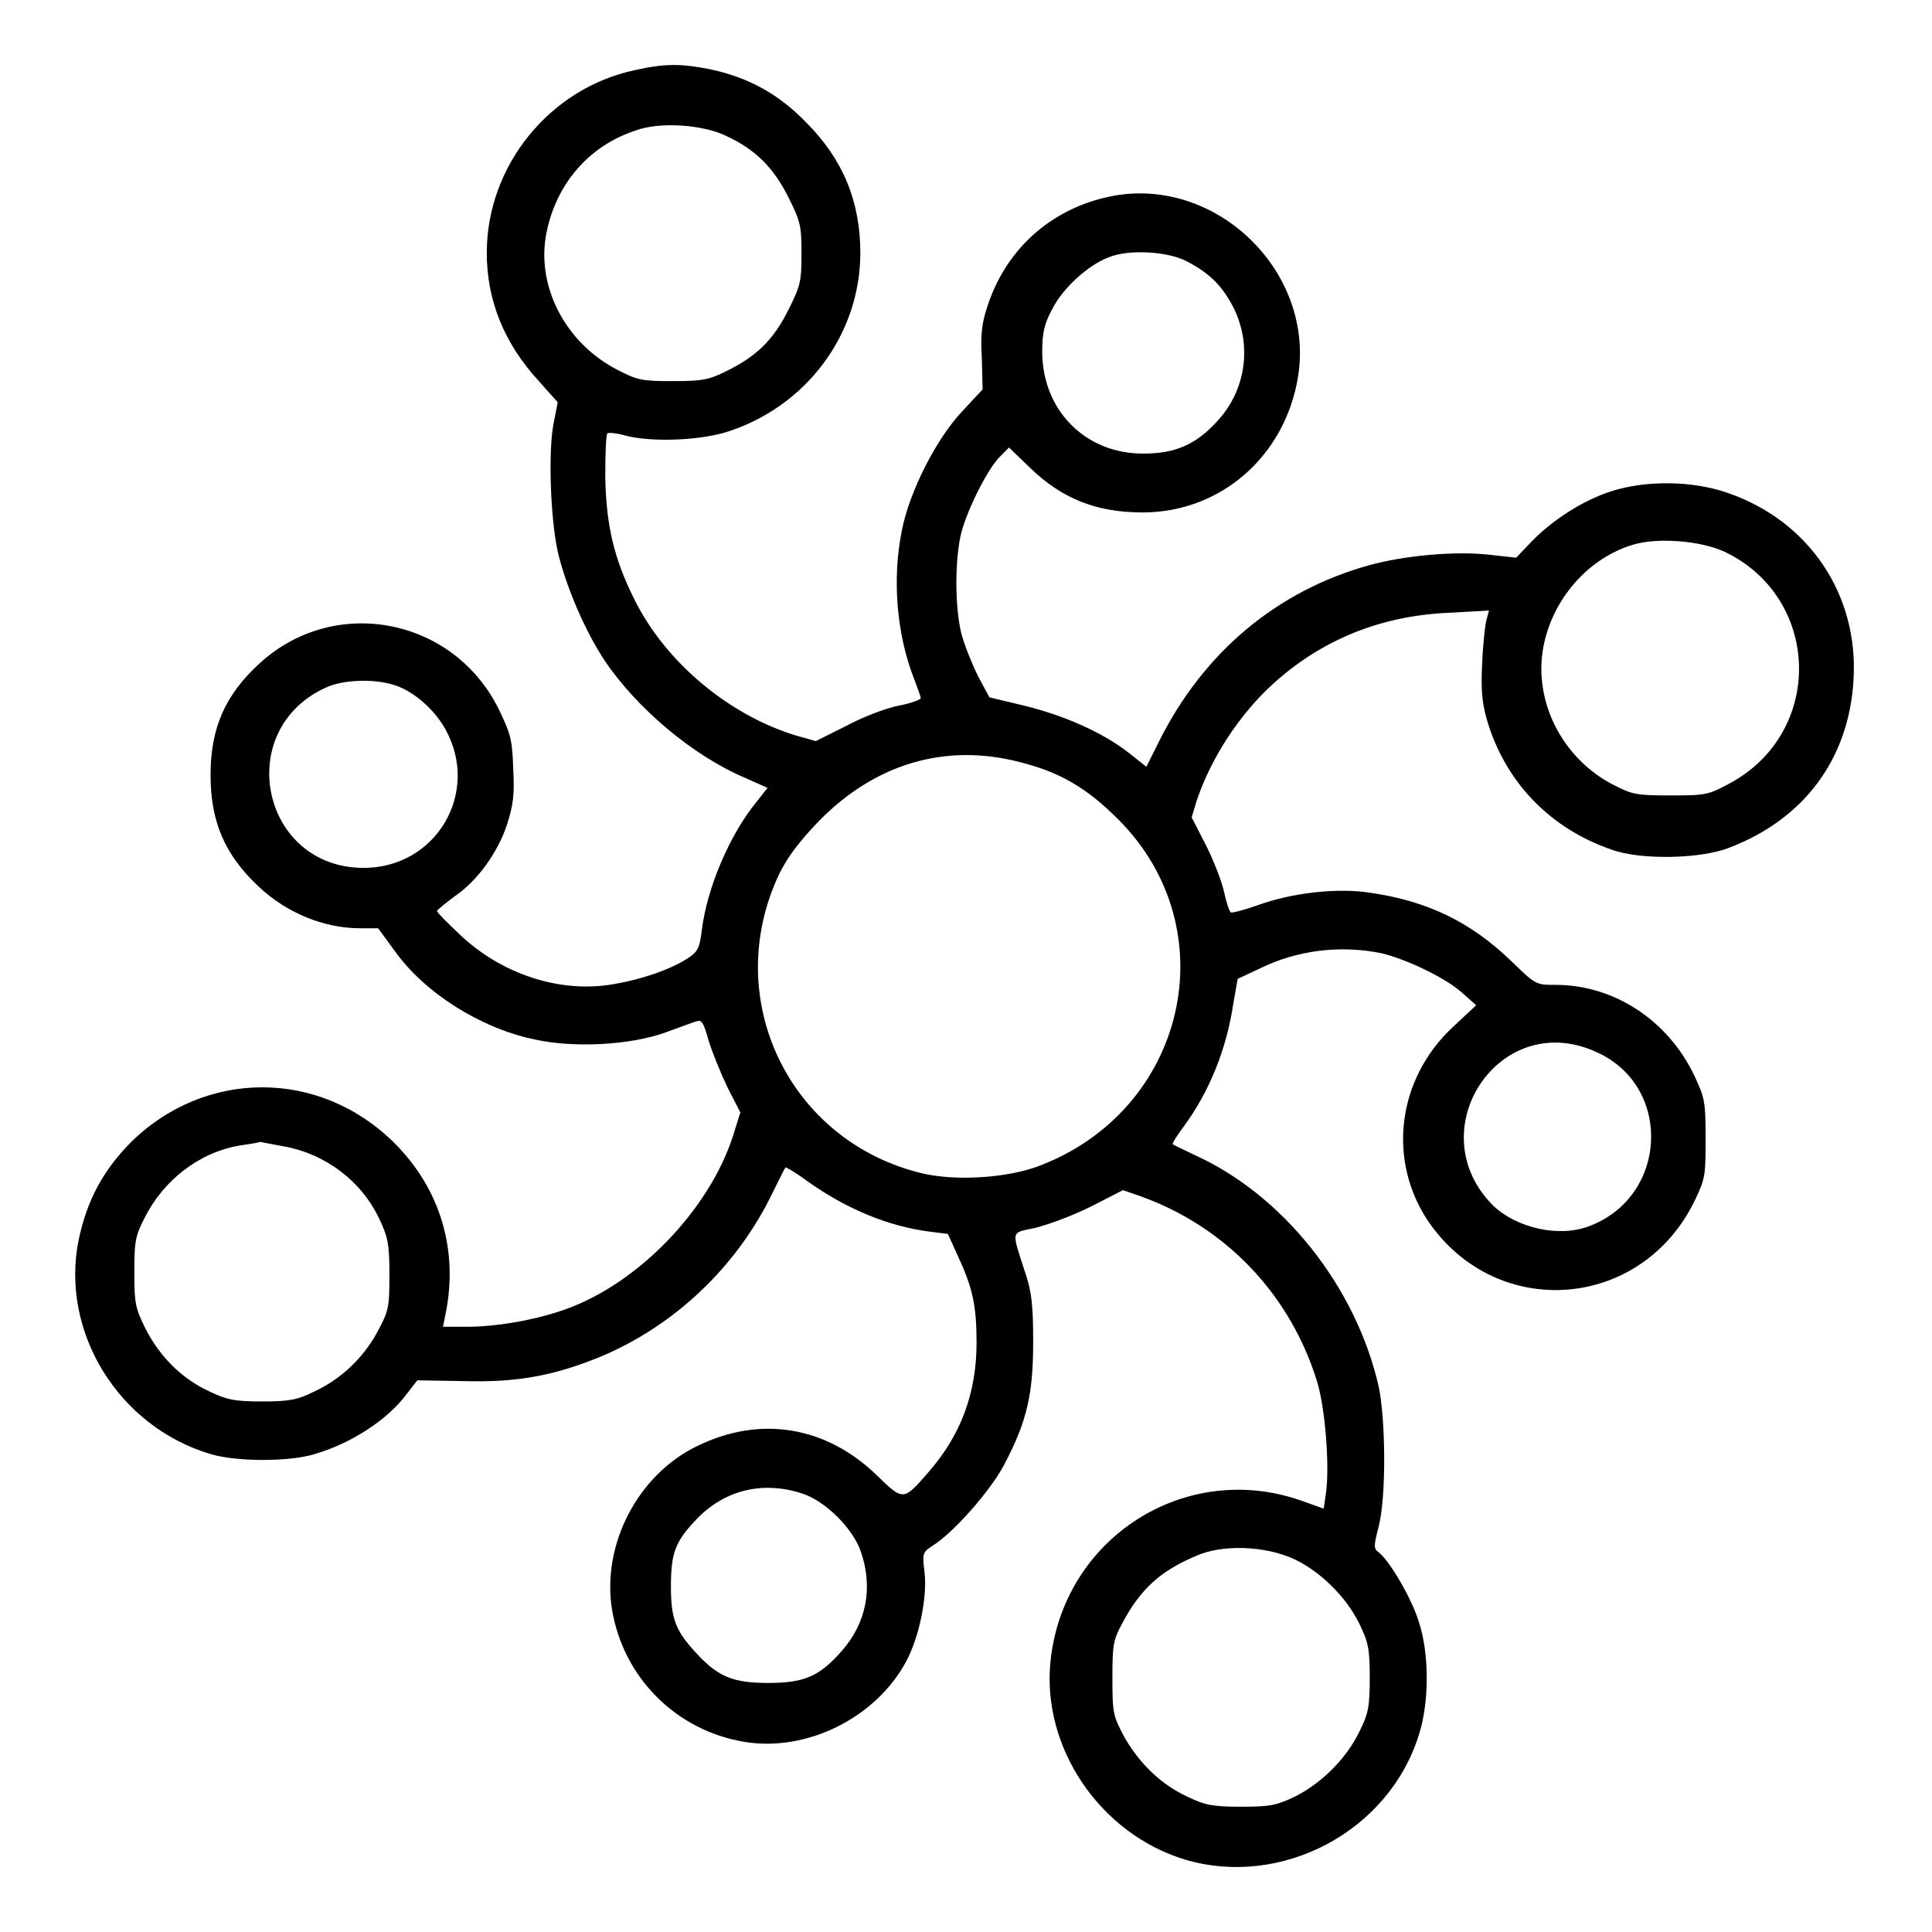
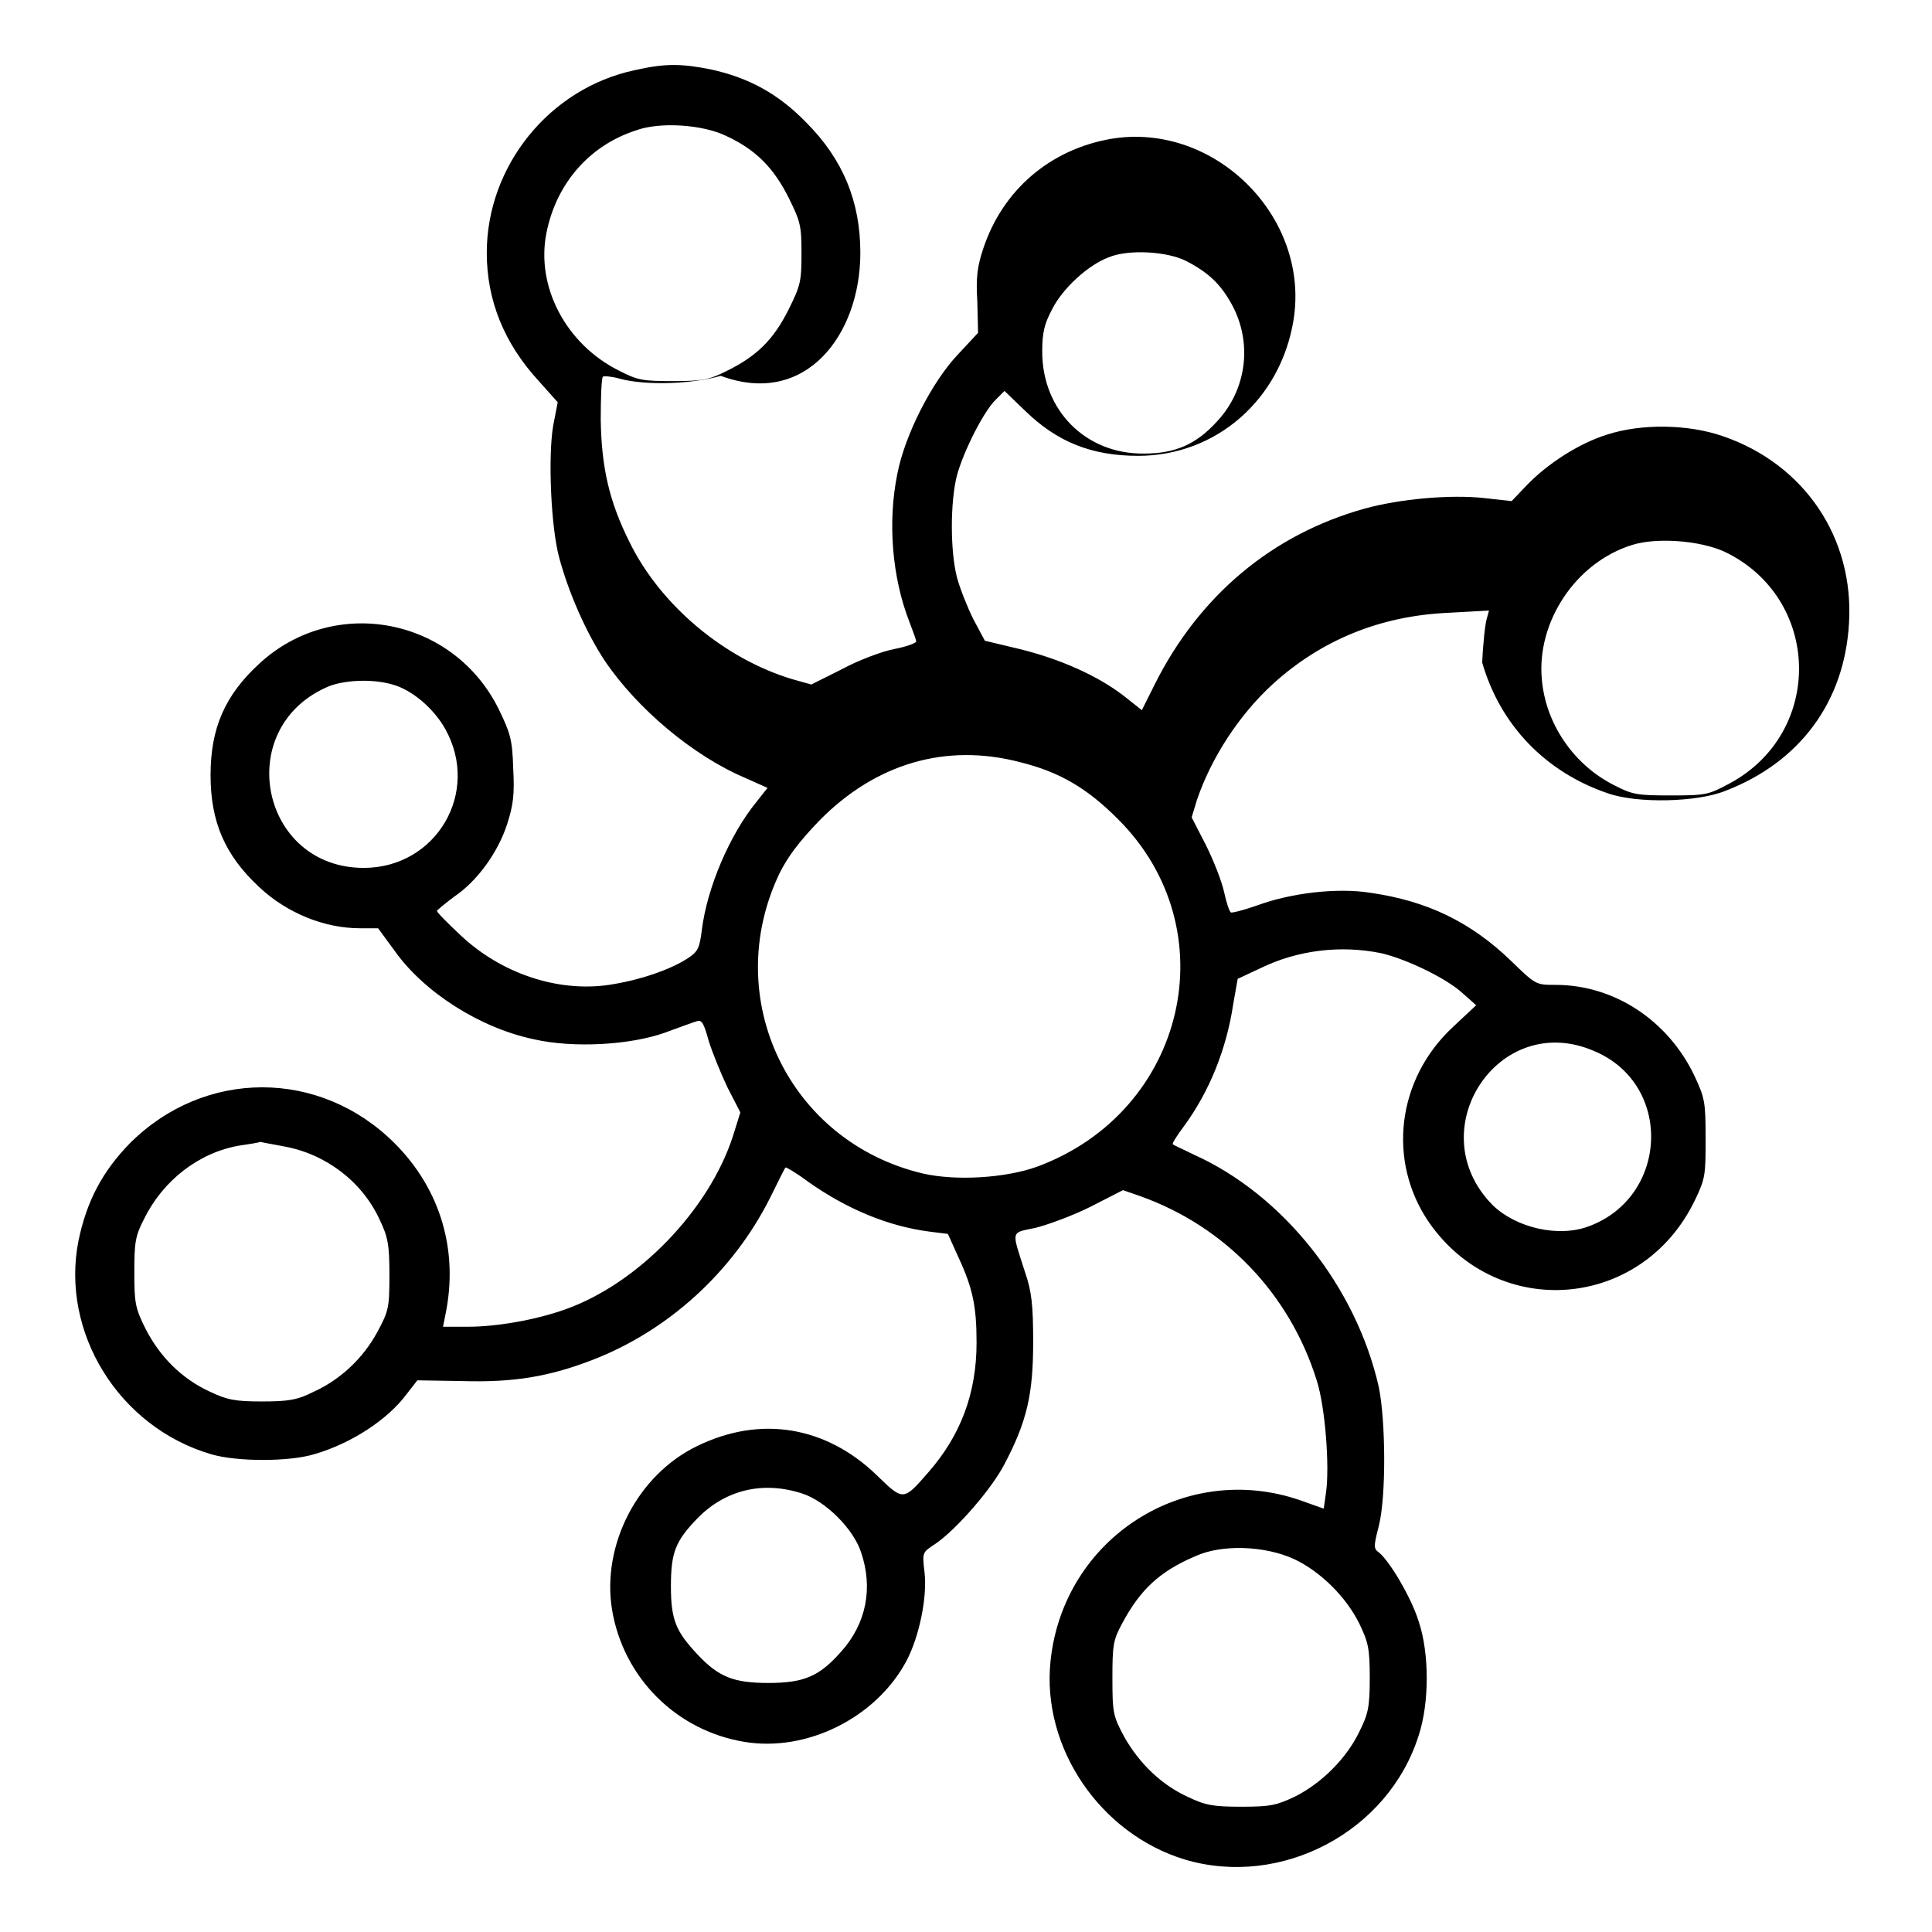
<svg xmlns="http://www.w3.org/2000/svg" version="1.1" x="0px" y="0px" viewBox="0 0 256 256" enable-background="new 0 0 256 256" xml:space="preserve">
  <g>
    <g>
      <g>
-         <path fill="#000000" d="M84.1,9.3c-11.3,2.4-19.6,12.7-19.6,24.2c0,6.3,2.3,12,6.9,17l2.5,2.8l-0.6,3.1c-0.7,4.1-0.3,13.5,0.8,17.5c1.2,4.5,3.5,9.8,6,13.6c4.3,6.4,11.8,12.7,18.7,15.6l2.9,1.3l-1.5,1.9c-3.5,4.3-6.5,11.3-7.2,16.9c-0.3,2.4-0.5,2.9-1.9,3.8c-2.3,1.5-6.4,2.9-10.4,3.5c-6.8,1-14.3-1.5-19.7-6.6c-1.7-1.6-3.1-3-3.1-3.2c0-0.1,1.1-1,2.3-1.9c3.1-2.1,5.8-5.9,7-9.6c0.8-2.5,1-3.9,0.8-7.4c-0.1-3.8-0.4-4.7-1.9-7.8c-6-12.2-21.8-15.2-31.7-6.1c-4.6,4.2-6.5,8.6-6.5,14.8c0,6.2,1.9,10.6,6.4,14.8c3.7,3.5,8.7,5.5,13.4,5.5h2.4l2.2,3c3.9,5.5,11.3,10.2,18.4,11.7c5.2,1.2,12.8,0.8,17.5-0.9c1.9-0.7,3.8-1.4,4.2-1.5c0.6-0.2,0.9,0.4,1.5,2.6c0.5,1.6,1.6,4.3,2.5,6.2l1.7,3.3l-1,3.2c-3.2,9.8-12.6,19.5-22.2,22.9c-3.9,1.4-9.1,2.3-12.9,2.3h-3.3l0.3-1.5c1.8-8.5-0.6-16.7-6.7-22.8c-9.9-9.9-25.2-9.9-35.1,0c-3.6,3.7-5.7,7.6-6.8,12.9C8,176.5,15.7,189.1,28,192.7c3.4,1,10.3,1,13.6,0c4.9-1.4,9.8-4.6,12.3-8l1.4-1.8l6,0.1c6.8,0.2,11.5-0.6,17.2-2.8c10.1-3.9,18.6-11.7,23.5-21.4c1.1-2.2,2-4.1,2.1-4.1c0-0.1,1.4,0.7,3,1.9c5.1,3.6,10.6,5.9,16.1,6.6l2.4,0.3l1.4,3.1c1.9,4.1,2.4,6.5,2.4,11.3c0,6.7-2.1,12.3-6.4,17.2c-3.3,3.8-3.3,3.8-6.8,0.4c-6.7-6.5-15.4-8-23.8-3.9c-7.9,3.8-12.7,13.1-11.3,21.7c1.5,9,8.5,16,17.5,17.5c8.3,1.4,17.5-3.2,21.5-10.7c1.7-3.2,2.8-8.5,2.4-11.8c-0.3-2.6-0.3-2.6,1.4-3.7c2.8-1.9,7.5-7.3,9.2-10.6c3-5.7,3.8-9.3,3.8-16.2c0-4.9-0.2-6.7-1.1-9.3c-1.8-5.6-1.9-5.1,1.4-5.8c1.6-0.4,4.9-1.6,7.3-2.8l4.3-2.2l2.3,0.8c11.2,4,19.8,12.9,23.4,24.5c1.1,3.5,1.7,11.3,1.2,14.8l-0.3,2.1l-3.1-1.1c-15.3-5.3-31.4,5-33.1,21.3c-1.2,11.5,6.6,22.9,17.8,26.3c12.8,3.8,27-3.7,31-16.5c1.4-4.3,1.4-10.8,0-15c-0.9-3-3.8-8-5.3-9.2c-0.7-0.5-0.7-0.8,0-3.5c1-4,0.9-14,0-18.4c-3-13.3-12.7-25.5-24.5-30.8c-1.4-0.7-2.8-1.3-2.8-1.4c-0.1-0.1,0.6-1.2,1.5-2.4c3.3-4.5,5.6-10.1,6.5-16.1l0.6-3.4l3-1.4c4.9-2.4,10.6-3.1,16-2c3.1,0.7,8.5,3.2,10.8,5.3l1.8,1.6l-3.1,2.9c-7.4,6.9-8.7,17.7-3.2,25.8c9.1,13.2,28.3,11.7,35.3-2.9c1.4-2.9,1.4-3.4,1.4-8.2c0-4.8-0.1-5.3-1.5-8.3c-3.5-7.3-10.6-12-18.4-12c-2.6,0-2.6,0-5.9-3.2c-5.3-5.1-11-7.9-18.6-9c-4.4-0.7-10.5,0-15.1,1.7c-1.7,0.6-3.3,1-3.4,0.9c-0.2-0.1-0.6-1.3-0.9-2.7c-0.3-1.4-1.4-4.2-2.4-6.2l-1.9-3.7l0.7-2.3c1.9-5.6,5.6-11.3,10.1-15.4c6.4-5.8,14.2-9,23.2-9.4l5.4-0.3l-0.3,1.1c-0.2,0.6-0.5,3.3-0.6,5.8c-0.2,3.6,0,5.4,0.6,7.5c2.4,8.3,8.4,14.5,16.6,17.3c3.9,1.4,11.9,1.2,15.6-0.3c9.9-3.8,15.8-11.8,16.4-22.2c0.7-11.3-5.9-21.1-16.7-24.8c-4.6-1.6-10.8-1.7-15.4-0.2c-3.8,1.2-7.9,3.9-10.6,6.7l-2,2.1l-3.6-0.4c-4.5-0.5-11.2,0.1-15.9,1.4c-12.2,3.4-21.9,11.5-27.8,23.3l-1.7,3.4l-2.4-1.9c-3.5-2.7-8.5-4.9-13.8-6.2l-4.6-1.1l-1.5-2.8c-0.8-1.6-1.8-4.1-2.2-5.6c-0.9-3.5-0.9-10,0-13.5c0.9-3.3,3.6-8.6,5.2-10.1l1.1-1.1l2.7,2.6c4.3,4.2,8.9,6,15,6c10.4,0,18.9-7.5,20.6-18c2.2-13.7-10.5-26.3-24.2-24c-8,1.4-14.3,6.7-16.9,14.5c-0.8,2.4-1,3.8-0.8,7.1l0.1,4.1l-2.7,2.9c-3.4,3.6-7,10.6-8,15.8c-1.3,6.4-0.7,13.7,1.6,19.6c0.5,1.3,0.9,2.4,0.9,2.6c0,0.2-1.3,0.7-2.9,1c-1.6,0.3-4.8,1.5-7,2.7l-4,2l-2.5-0.7c-9-2.7-17.5-9.8-21.6-18.2c-2.7-5.4-3.7-9.9-3.8-16.2c0-3,0.1-5.6,0.3-5.7c0.2-0.1,1.3,0,2.3,0.3c3.4,0.9,9.5,0.7,13.3-0.4C106.8,54,114,44.3,114,33.5c0-6.8-2.3-12.4-7.2-17.3c-3.7-3.8-7.6-5.9-12.6-7C90.2,8.4,88.1,8.4,84.1,9.3z M96.2,18c3.9,1.8,6.3,4.2,8.3,8.2c1.6,3.2,1.7,3.8,1.7,7.4s-0.1,4.2-1.7,7.4c-2,4-4.2,6.2-8.3,8.2c-2.2,1.1-3.1,1.3-7,1.3c-4,0-4.7-0.1-7.2-1.4c-7-3.5-11-11.1-9.6-18.2c1.3-6.6,5.7-11.6,11.8-13.6C87.4,16.1,93.1,16.5,96.2,18z M157.2,34.6c2.9,1.5,4.5,3,6,5.7c2.8,5.1,2,11.3-1.9,15.5c-2.8,3.1-5.6,4.3-9.7,4.3c-7.7,0.1-13.5-5.7-13.5-13.5c0-2.6,0.3-3.7,1.3-5.6c1.4-2.8,4.8-5.9,7.5-6.9C149.5,33,154.7,33.3,157.2,34.6z M228.5,73.1c12.8,6.1,13.3,23.9,0.7,30.7c-2.8,1.5-3.1,1.6-7.8,1.6c-4.5,0-5.1-0.1-7.6-1.4c-5.3-2.7-9-8.1-9.5-14c-0.7-7.6,4.5-15.5,12-17.8C219.5,71.2,225.2,71.6,228.5,73.1z M52,90.7c2.6,0.7,5.5,3.2,7,5.9c4.7,8.4-1.2,18.4-10.8,18.4c-13.6,0-17.4-18.3-5-23.9C45.3,90.1,49.3,89.9,52,90.7z M135.2,101c5.2,1.3,8.8,3.4,12.9,7.5c14.7,14.6,9.1,38.8-10.7,46.1c-4.2,1.5-10.7,1.9-15.1,0.9c-17.8-4.2-26.9-23.3-19-39.8c1.1-2.2,2.6-4.2,5.3-7C116,101.2,125.3,98.4,135.2,101z M211.3,139.3c10.4,4.4,9.8,19.3-0.8,23.2c-4,1.5-9.6,0.2-12.7-2.8C188,149.8,198.6,133.7,211.3,139.3z M37.6,151.9c5.6,1,10.4,4.7,12.7,9.7c1.1,2.3,1.3,3.3,1.3,7.3c0,4.4-0.1,4.8-1.6,7.6c-1.9,3.5-4.9,6.3-8.4,7.9c-2.2,1.1-3.3,1.3-6.9,1.3c-3.5,0-4.6-0.2-6.9-1.3c-3.7-1.7-6.6-4.6-8.5-8.3c-1.4-2.8-1.5-3.5-1.5-7.5c0-3.9,0.1-4.8,1.3-7.1c2.5-5.1,7.3-8.8,12.6-9.7c1.4-0.2,2.6-0.4,2.8-0.5C34.8,151.4,36.1,151.6,37.6,151.9z M106.3,197.9c3.1,1,6.8,4.7,7.8,7.8c1.6,4.7,0.7,9.4-2.6,13.1c-2.9,3.3-4.9,4.2-9.7,4.2c-4.6,0-6.6-0.8-9.4-3.8c-2.8-3-3.5-4.5-3.5-9s0.6-6,3.5-9C96.1,197.4,101.1,196.2,106.3,197.9z M171.5,206.6c3.4,1.6,6.8,4.9,8.6,8.5c1.2,2.5,1.4,3.3,1.4,7.2c0,3.9-0.2,4.8-1.4,7.2c-1.7,3.5-4.9,6.7-8.4,8.5c-2.5,1.2-3.3,1.4-7.2,1.4c-3.8,0-4.8-0.2-7.1-1.3c-3.5-1.6-6.4-4.4-8.4-7.9c-1.5-2.8-1.6-3.2-1.6-7.8c0-4.4,0.1-5.1,1.3-7.3c2.4-4.5,5-6.9,9.7-8.9C161.9,204.6,167.6,204.8,171.5,206.6z" />
+         <path fill="#000000" d="M84.1,9.3c-11.3,2.4-19.6,12.7-19.6,24.2c0,6.3,2.3,12,6.9,17l2.5,2.8l-0.6,3.1c-0.7,4.1-0.3,13.5,0.8,17.5c1.2,4.5,3.5,9.8,6,13.6c4.3,6.4,11.8,12.7,18.7,15.6l2.9,1.3l-1.5,1.9c-3.5,4.3-6.5,11.3-7.2,16.9c-0.3,2.4-0.5,2.9-1.9,3.8c-2.3,1.5-6.4,2.9-10.4,3.5c-6.8,1-14.3-1.5-19.7-6.6c-1.7-1.6-3.1-3-3.1-3.2c0-0.1,1.1-1,2.3-1.9c3.1-2.1,5.8-5.9,7-9.6c0.8-2.5,1-3.9,0.8-7.4c-0.1-3.8-0.4-4.7-1.9-7.8c-6-12.2-21.8-15.2-31.7-6.1c-4.6,4.2-6.5,8.6-6.5,14.8c0,6.2,1.9,10.6,6.4,14.8c3.7,3.5,8.7,5.5,13.4,5.5h2.4l2.2,3c3.9,5.5,11.3,10.2,18.4,11.7c5.2,1.2,12.8,0.8,17.5-0.9c1.9-0.7,3.8-1.4,4.2-1.5c0.6-0.2,0.9,0.4,1.5,2.6c0.5,1.6,1.6,4.3,2.5,6.2l1.7,3.3l-1,3.2c-3.2,9.8-12.6,19.5-22.2,22.9c-3.9,1.4-9.1,2.3-12.9,2.3h-3.3l0.3-1.5c1.8-8.5-0.6-16.7-6.7-22.8c-9.9-9.9-25.2-9.9-35.1,0c-3.6,3.7-5.7,7.6-6.8,12.9C8,176.5,15.7,189.1,28,192.7c3.4,1,10.3,1,13.6,0c4.9-1.4,9.8-4.6,12.3-8l1.4-1.8l6,0.1c6.8,0.2,11.5-0.6,17.2-2.8c10.1-3.9,18.6-11.7,23.5-21.4c1.1-2.2,2-4.1,2.1-4.1c0-0.1,1.4,0.7,3,1.9c5.1,3.6,10.6,5.9,16.1,6.6l2.4,0.3l1.4,3.1c1.9,4.1,2.4,6.5,2.4,11.3c0,6.7-2.1,12.3-6.4,17.2c-3.3,3.8-3.3,3.8-6.8,0.4c-6.7-6.5-15.4-8-23.8-3.9c-7.9,3.8-12.7,13.1-11.3,21.7c1.5,9,8.5,16,17.5,17.5c8.3,1.4,17.5-3.2,21.5-10.7c1.7-3.2,2.8-8.5,2.4-11.8c-0.3-2.6-0.3-2.6,1.4-3.7c2.8-1.9,7.5-7.3,9.2-10.6c3-5.7,3.8-9.3,3.8-16.2c0-4.9-0.2-6.7-1.1-9.3c-1.8-5.6-1.9-5.1,1.4-5.8c1.6-0.4,4.9-1.6,7.3-2.8l4.3-2.2l2.3,0.8c11.2,4,19.8,12.9,23.4,24.5c1.1,3.5,1.7,11.3,1.2,14.8l-0.3,2.1l-3.1-1.1c-15.3-5.3-31.4,5-33.1,21.3c-1.2,11.5,6.6,22.9,17.8,26.3c12.8,3.8,27-3.7,31-16.5c1.4-4.3,1.4-10.8,0-15c-0.9-3-3.8-8-5.3-9.2c-0.7-0.5-0.7-0.8,0-3.5c1-4,0.9-14,0-18.4c-3-13.3-12.7-25.5-24.5-30.8c-1.4-0.7-2.8-1.3-2.8-1.4c-0.1-0.1,0.6-1.2,1.5-2.4c3.3-4.5,5.6-10.1,6.5-16.1l0.6-3.4l3-1.4c4.9-2.4,10.6-3.1,16-2c3.1,0.7,8.5,3.2,10.8,5.3l1.8,1.6l-3.1,2.9c-7.4,6.9-8.7,17.7-3.2,25.8c9.1,13.2,28.3,11.7,35.3-2.9c1.4-2.9,1.4-3.4,1.4-8.2c0-4.8-0.1-5.3-1.5-8.3c-3.5-7.3-10.6-12-18.4-12c-2.6,0-2.6,0-5.9-3.2c-5.3-5.1-11-7.9-18.6-9c-4.4-0.7-10.5,0-15.1,1.7c-1.7,0.6-3.3,1-3.4,0.9c-0.2-0.1-0.6-1.3-0.9-2.7c-0.3-1.4-1.4-4.2-2.4-6.2l-1.9-3.7l0.7-2.3c1.9-5.6,5.6-11.3,10.1-15.4c6.4-5.8,14.2-9,23.2-9.4l5.4-0.3l-0.3,1.1c-0.2,0.6-0.5,3.3-0.6,5.8c2.4,8.3,8.4,14.5,16.6,17.3c3.9,1.4,11.9,1.2,15.6-0.3c9.9-3.8,15.8-11.8,16.4-22.2c0.7-11.3-5.9-21.1-16.7-24.8c-4.6-1.6-10.8-1.7-15.4-0.2c-3.8,1.2-7.9,3.9-10.6,6.7l-2,2.1l-3.6-0.4c-4.5-0.5-11.2,0.1-15.9,1.4c-12.2,3.4-21.9,11.5-27.8,23.3l-1.7,3.4l-2.4-1.9c-3.5-2.7-8.5-4.9-13.8-6.2l-4.6-1.1l-1.5-2.8c-0.8-1.6-1.8-4.1-2.2-5.6c-0.9-3.5-0.9-10,0-13.5c0.9-3.3,3.6-8.6,5.2-10.1l1.1-1.1l2.7,2.6c4.3,4.2,8.9,6,15,6c10.4,0,18.9-7.5,20.6-18c2.2-13.7-10.5-26.3-24.2-24c-8,1.4-14.3,6.7-16.9,14.5c-0.8,2.4-1,3.8-0.8,7.1l0.1,4.1l-2.7,2.9c-3.4,3.6-7,10.6-8,15.8c-1.3,6.4-0.7,13.7,1.6,19.6c0.5,1.3,0.9,2.4,0.9,2.6c0,0.2-1.3,0.7-2.9,1c-1.6,0.3-4.8,1.5-7,2.7l-4,2l-2.5-0.7c-9-2.7-17.5-9.8-21.6-18.2c-2.7-5.4-3.7-9.9-3.8-16.2c0-3,0.1-5.6,0.3-5.7c0.2-0.1,1.3,0,2.3,0.3c3.4,0.9,9.5,0.7,13.3-0.4C106.8,54,114,44.3,114,33.5c0-6.8-2.3-12.4-7.2-17.3c-3.7-3.8-7.6-5.9-12.6-7C90.2,8.4,88.1,8.4,84.1,9.3z M96.2,18c3.9,1.8,6.3,4.2,8.3,8.2c1.6,3.2,1.7,3.8,1.7,7.4s-0.1,4.2-1.7,7.4c-2,4-4.2,6.2-8.3,8.2c-2.2,1.1-3.1,1.3-7,1.3c-4,0-4.7-0.1-7.2-1.4c-7-3.5-11-11.1-9.6-18.2c1.3-6.6,5.7-11.6,11.8-13.6C87.4,16.1,93.1,16.5,96.2,18z M157.2,34.6c2.9,1.5,4.5,3,6,5.7c2.8,5.1,2,11.3-1.9,15.5c-2.8,3.1-5.6,4.3-9.7,4.3c-7.7,0.1-13.5-5.7-13.5-13.5c0-2.6,0.3-3.7,1.3-5.6c1.4-2.8,4.8-5.9,7.5-6.9C149.5,33,154.7,33.3,157.2,34.6z M228.5,73.1c12.8,6.1,13.3,23.9,0.7,30.7c-2.8,1.5-3.1,1.6-7.8,1.6c-4.5,0-5.1-0.1-7.6-1.4c-5.3-2.7-9-8.1-9.5-14c-0.7-7.6,4.5-15.5,12-17.8C219.5,71.2,225.2,71.6,228.5,73.1z M52,90.7c2.6,0.7,5.5,3.2,7,5.9c4.7,8.4-1.2,18.4-10.8,18.4c-13.6,0-17.4-18.3-5-23.9C45.3,90.1,49.3,89.9,52,90.7z M135.2,101c5.2,1.3,8.8,3.4,12.9,7.5c14.7,14.6,9.1,38.8-10.7,46.1c-4.2,1.5-10.7,1.9-15.1,0.9c-17.8-4.2-26.9-23.3-19-39.8c1.1-2.2,2.6-4.2,5.3-7C116,101.2,125.3,98.4,135.2,101z M211.3,139.3c10.4,4.4,9.8,19.3-0.8,23.2c-4,1.5-9.6,0.2-12.7-2.8C188,149.8,198.6,133.7,211.3,139.3z M37.6,151.9c5.6,1,10.4,4.7,12.7,9.7c1.1,2.3,1.3,3.3,1.3,7.3c0,4.4-0.1,4.8-1.6,7.6c-1.9,3.5-4.9,6.3-8.4,7.9c-2.2,1.1-3.3,1.3-6.9,1.3c-3.5,0-4.6-0.2-6.9-1.3c-3.7-1.7-6.6-4.6-8.5-8.3c-1.4-2.8-1.5-3.5-1.5-7.5c0-3.9,0.1-4.8,1.3-7.1c2.5-5.1,7.3-8.8,12.6-9.7c1.4-0.2,2.6-0.4,2.8-0.5C34.8,151.4,36.1,151.6,37.6,151.9z M106.3,197.9c3.1,1,6.8,4.7,7.8,7.8c1.6,4.7,0.7,9.4-2.6,13.1c-2.9,3.3-4.9,4.2-9.7,4.2c-4.6,0-6.6-0.8-9.4-3.8c-2.8-3-3.5-4.5-3.5-9s0.6-6,3.5-9C96.1,197.4,101.1,196.2,106.3,197.9z M171.5,206.6c3.4,1.6,6.8,4.9,8.6,8.5c1.2,2.5,1.4,3.3,1.4,7.2c0,3.9-0.2,4.8-1.4,7.2c-1.7,3.5-4.9,6.7-8.4,8.5c-2.5,1.2-3.3,1.4-7.2,1.4c-3.8,0-4.8-0.2-7.1-1.3c-3.5-1.6-6.4-4.4-8.4-7.9c-1.5-2.8-1.6-3.2-1.6-7.8c0-4.4,0.1-5.1,1.3-7.3c2.4-4.5,5-6.9,9.7-8.9C161.9,204.6,167.6,204.8,171.5,206.6z" />
      </g>
    </g>
  </g>
</svg>